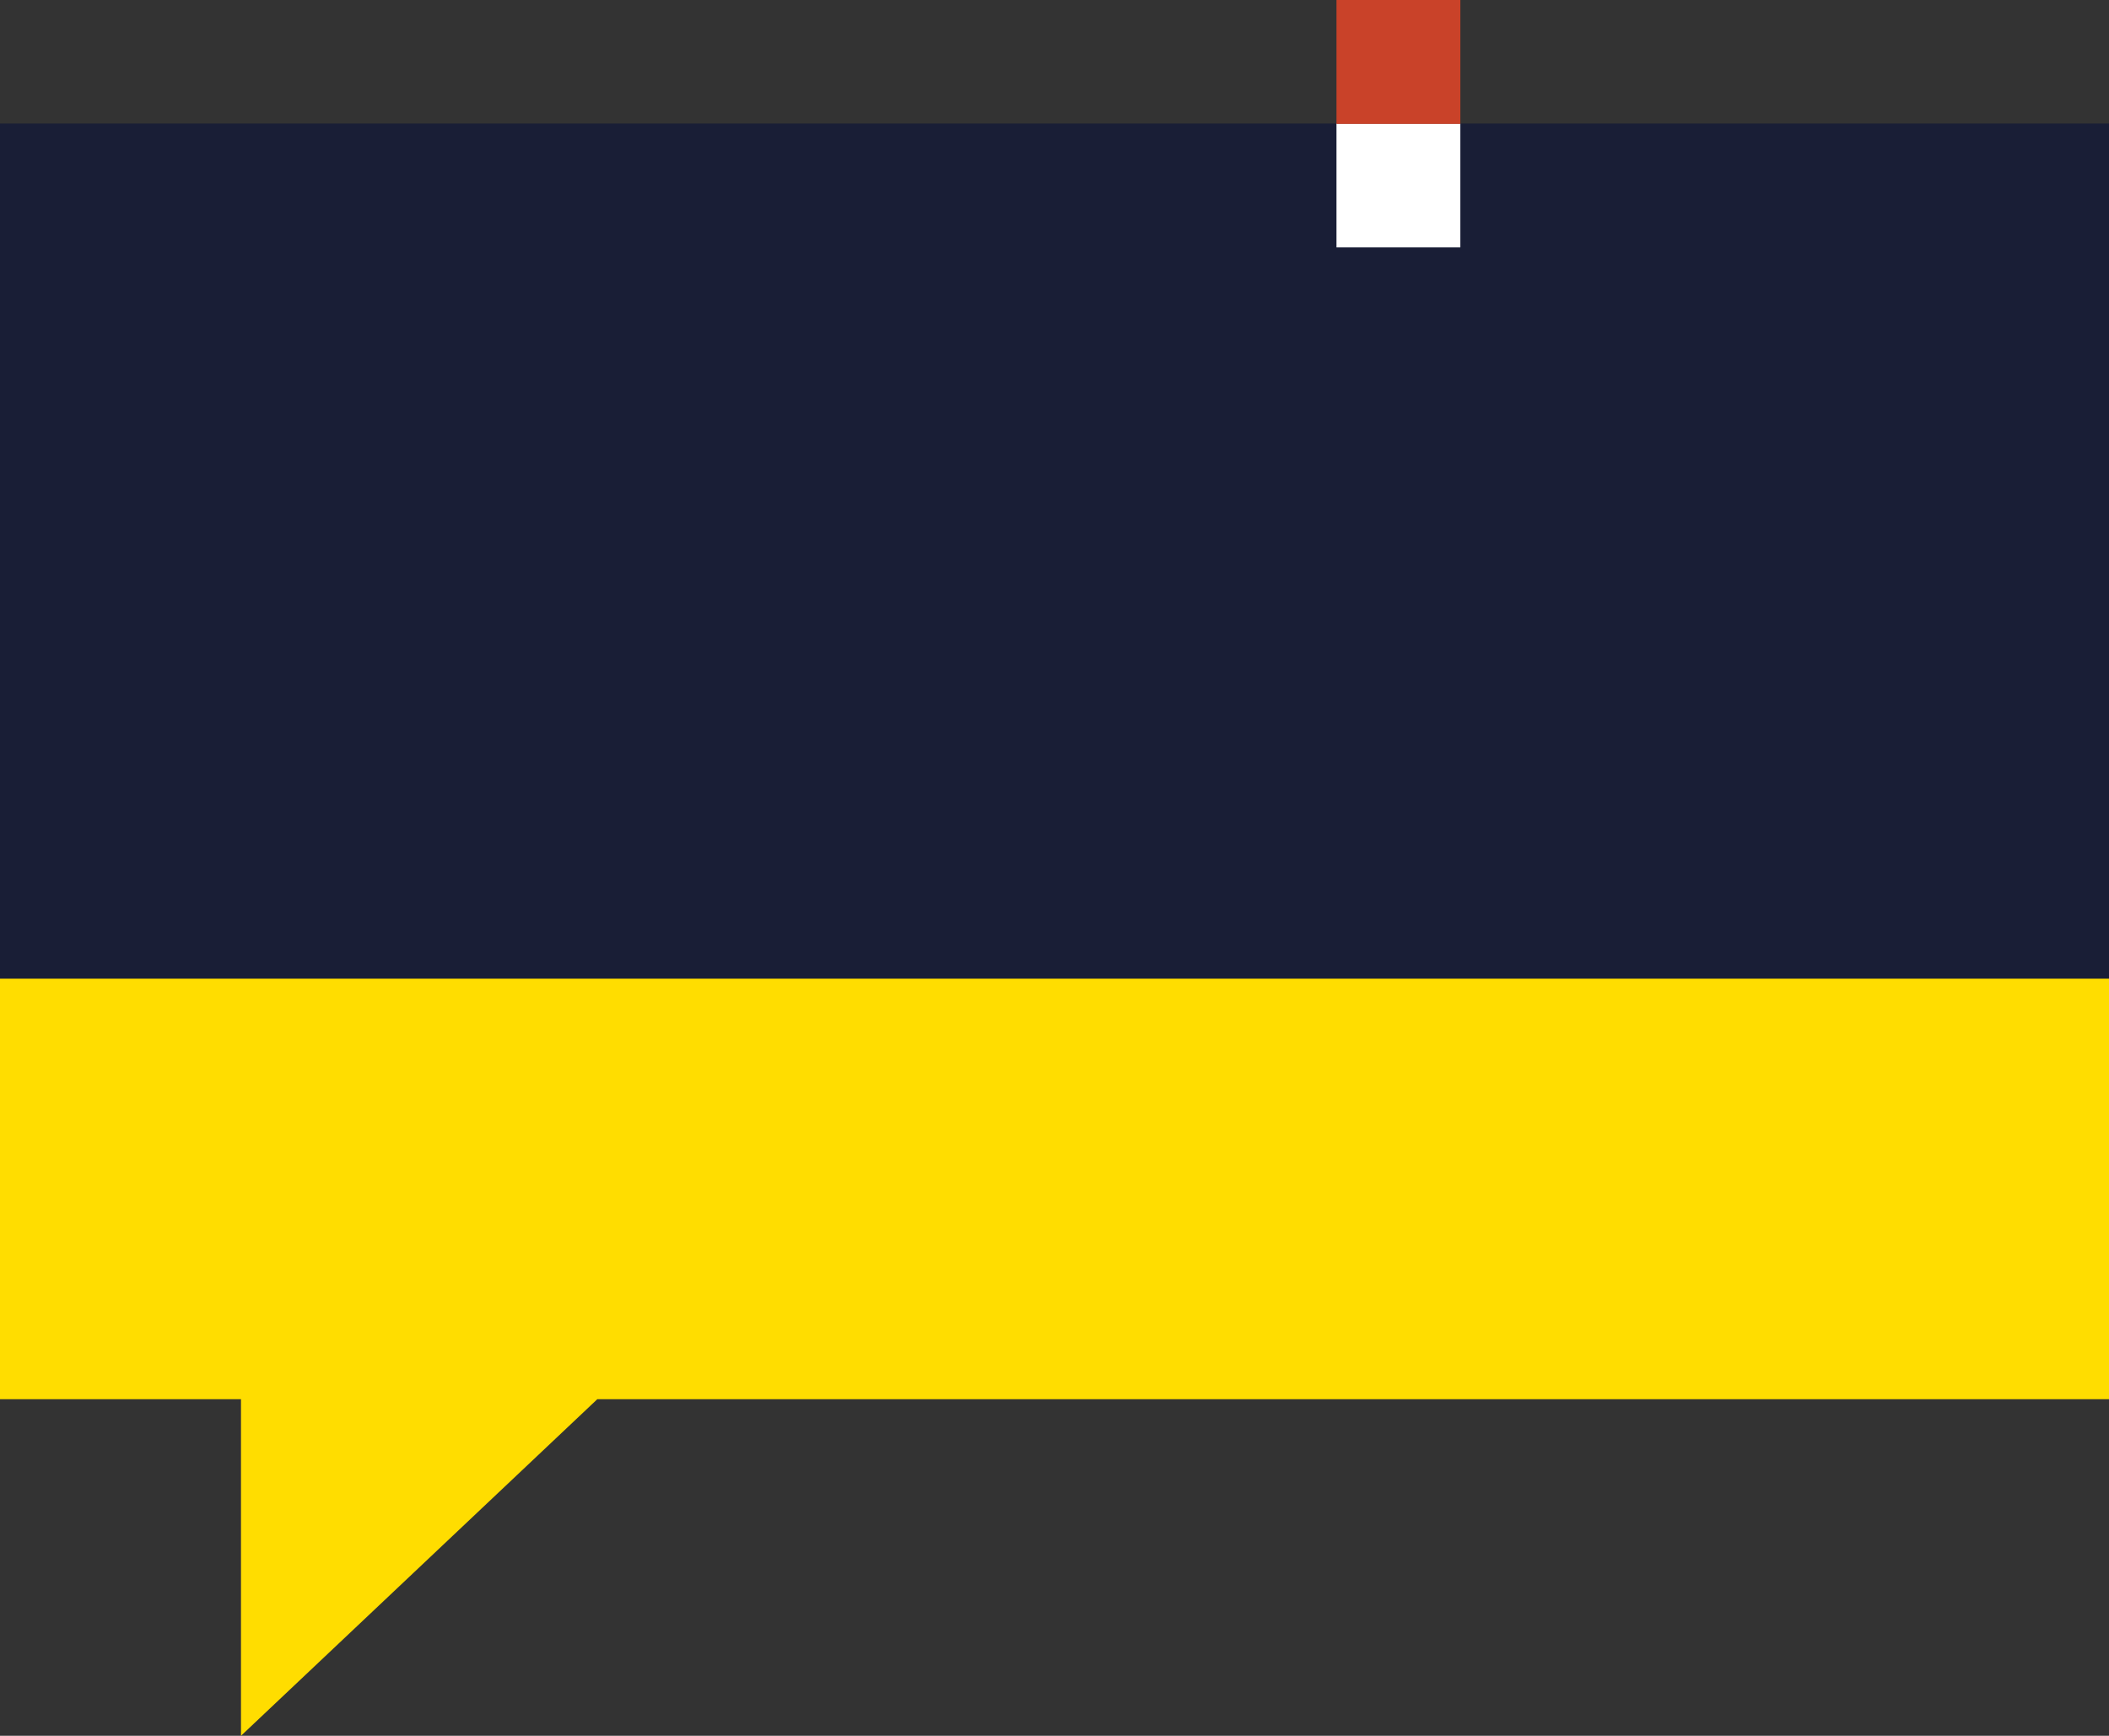
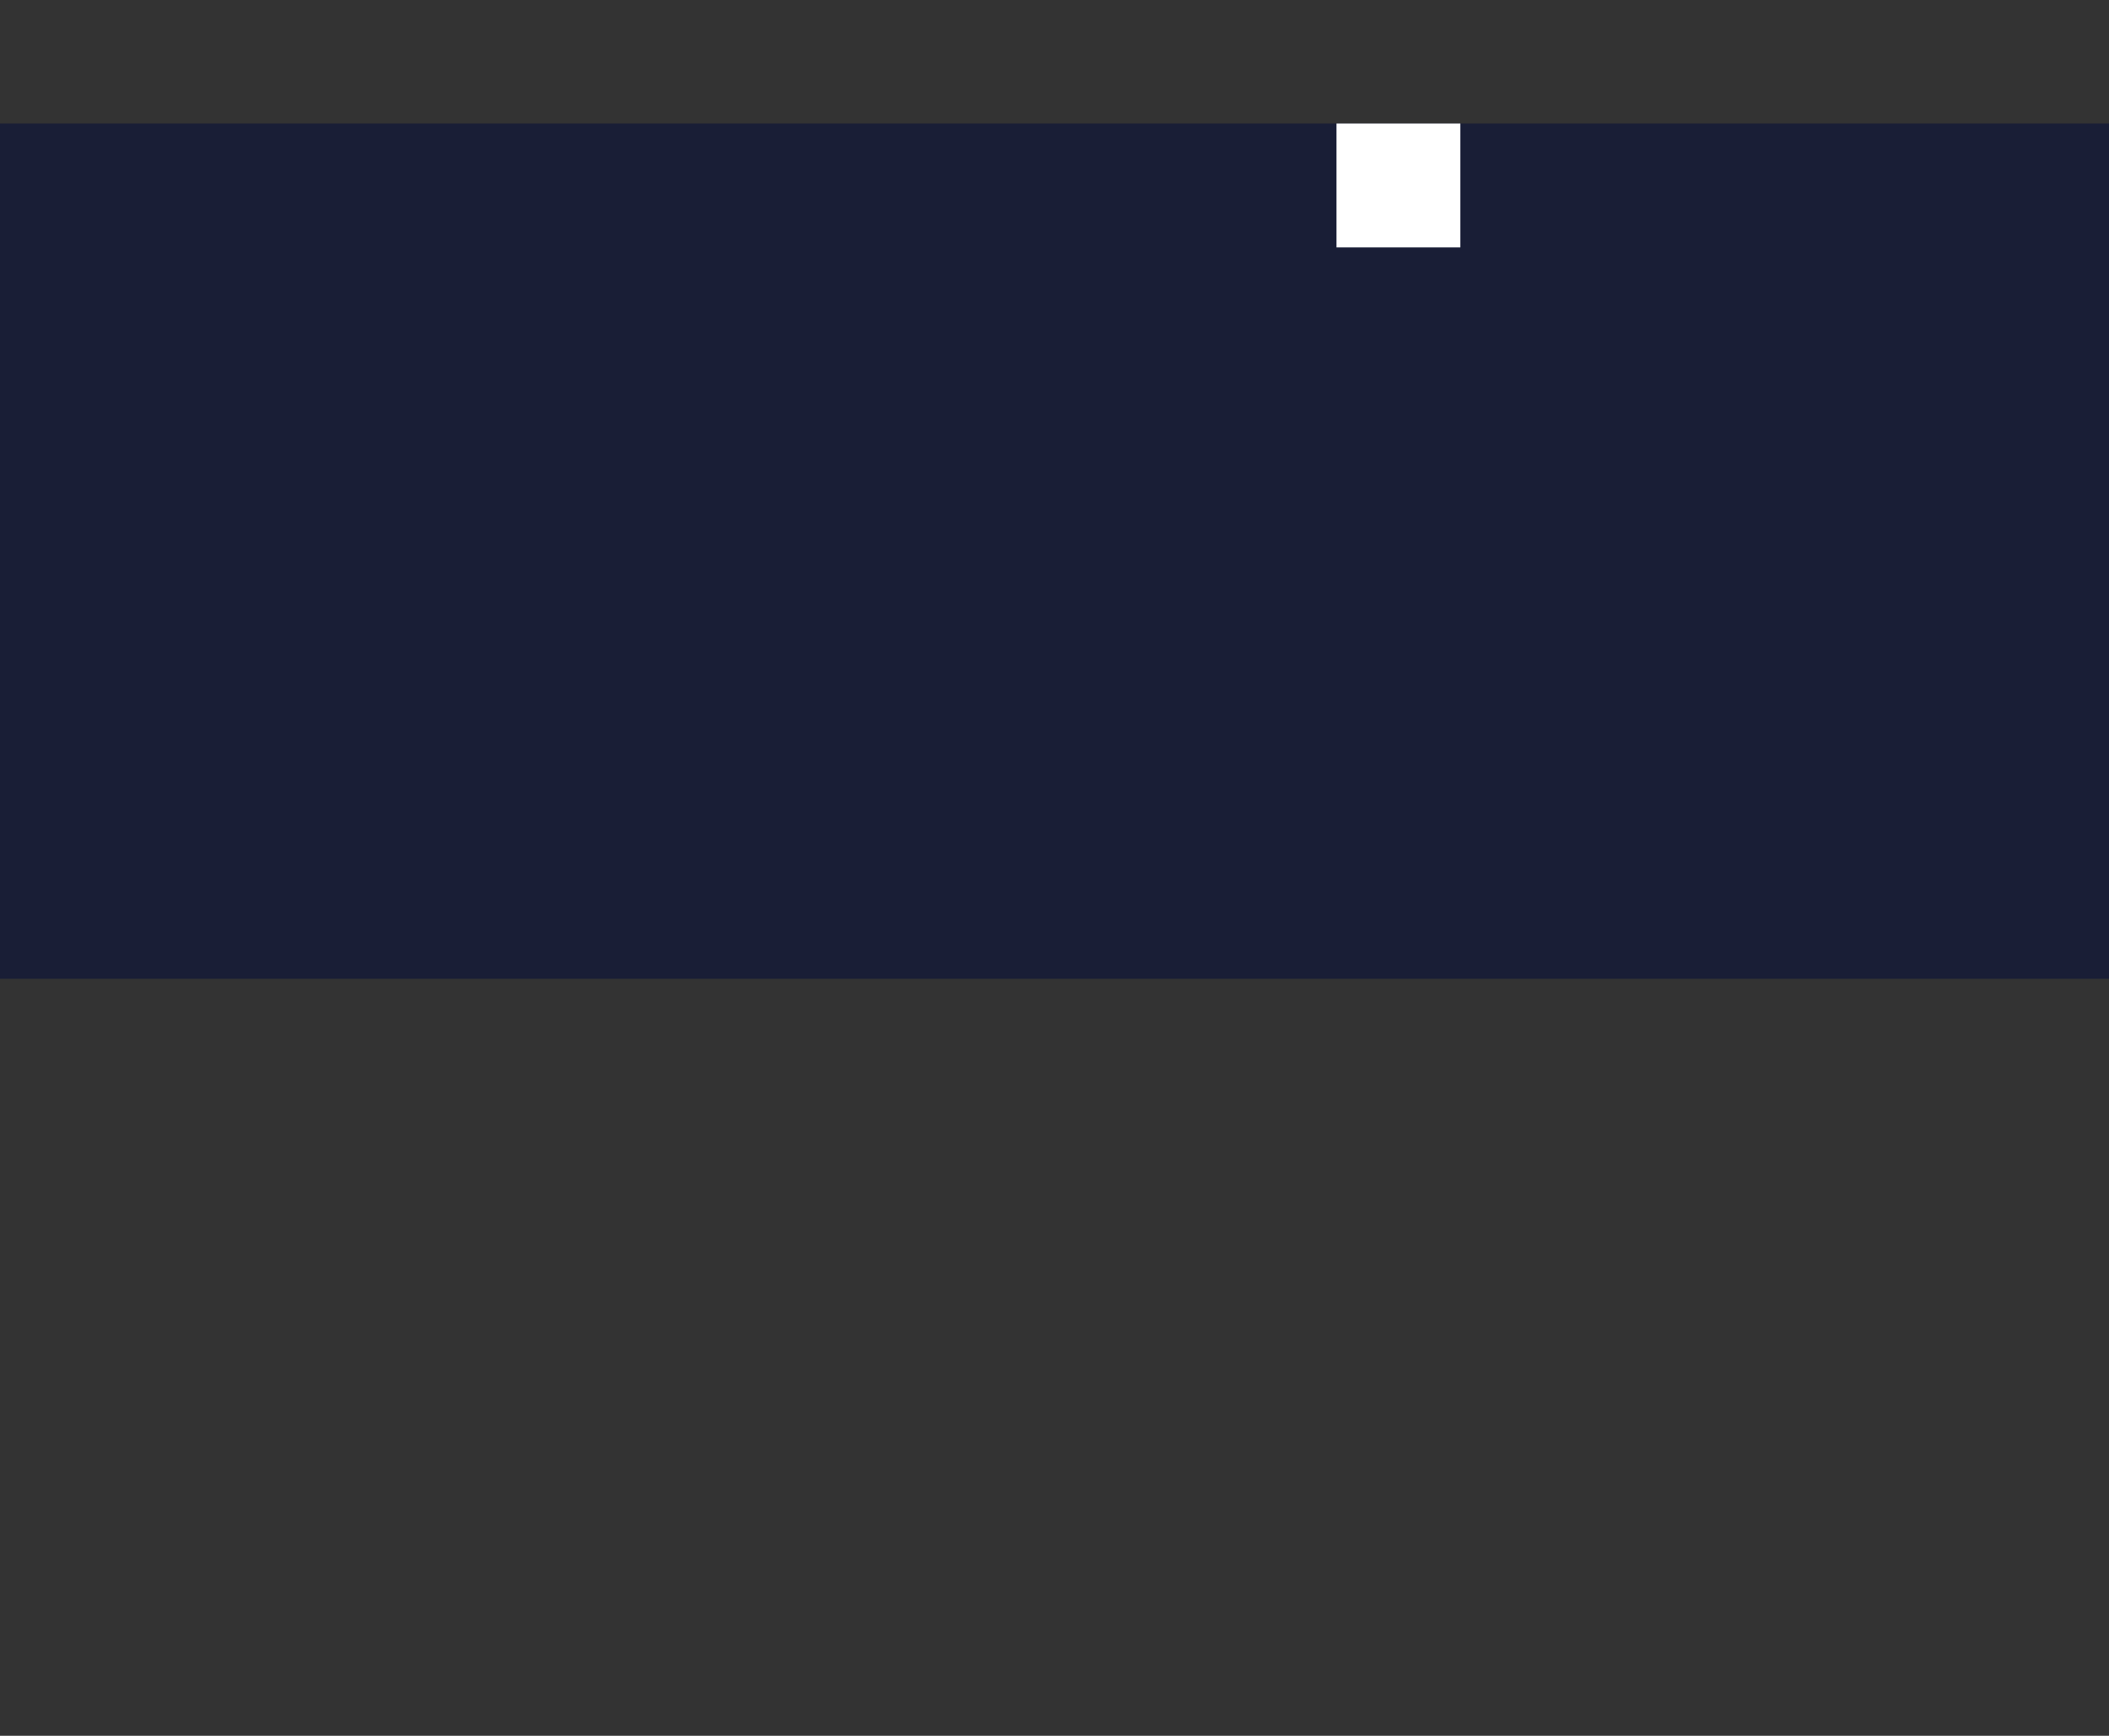
<svg xmlns="http://www.w3.org/2000/svg" id="Calque_1" data-name="Calque 1" viewBox="0 0 374.56 308.3">
  <rect x="0" y="0" width="374.56" height="308.3" fill="#333333" stroke="none" />
  <defs>
    <style>      .cls-1 {        fill: #c94229;      }      .cls-2 {        fill: #fff;      }      .cls-3 {        fill: #fd0;      }      .cls-4 {        fill: #191e36;      }    </style>
  </defs>
  <rect class="cls-4" y="21.94" width="374.56" height="151.9" />
  <rect class="cls-2" x="237.36" y="21.94" width="22" height="22" />
-   <rect class="cls-1" x="237.36" width="22" height="22" />
-   <polygon class="cls-3" points="374.56 173.83 0 173.83 0 248.52 42.8 248.52 42.8 308.3 106.08 248.52 374.56 248.52 374.56 173.83" />
</svg>